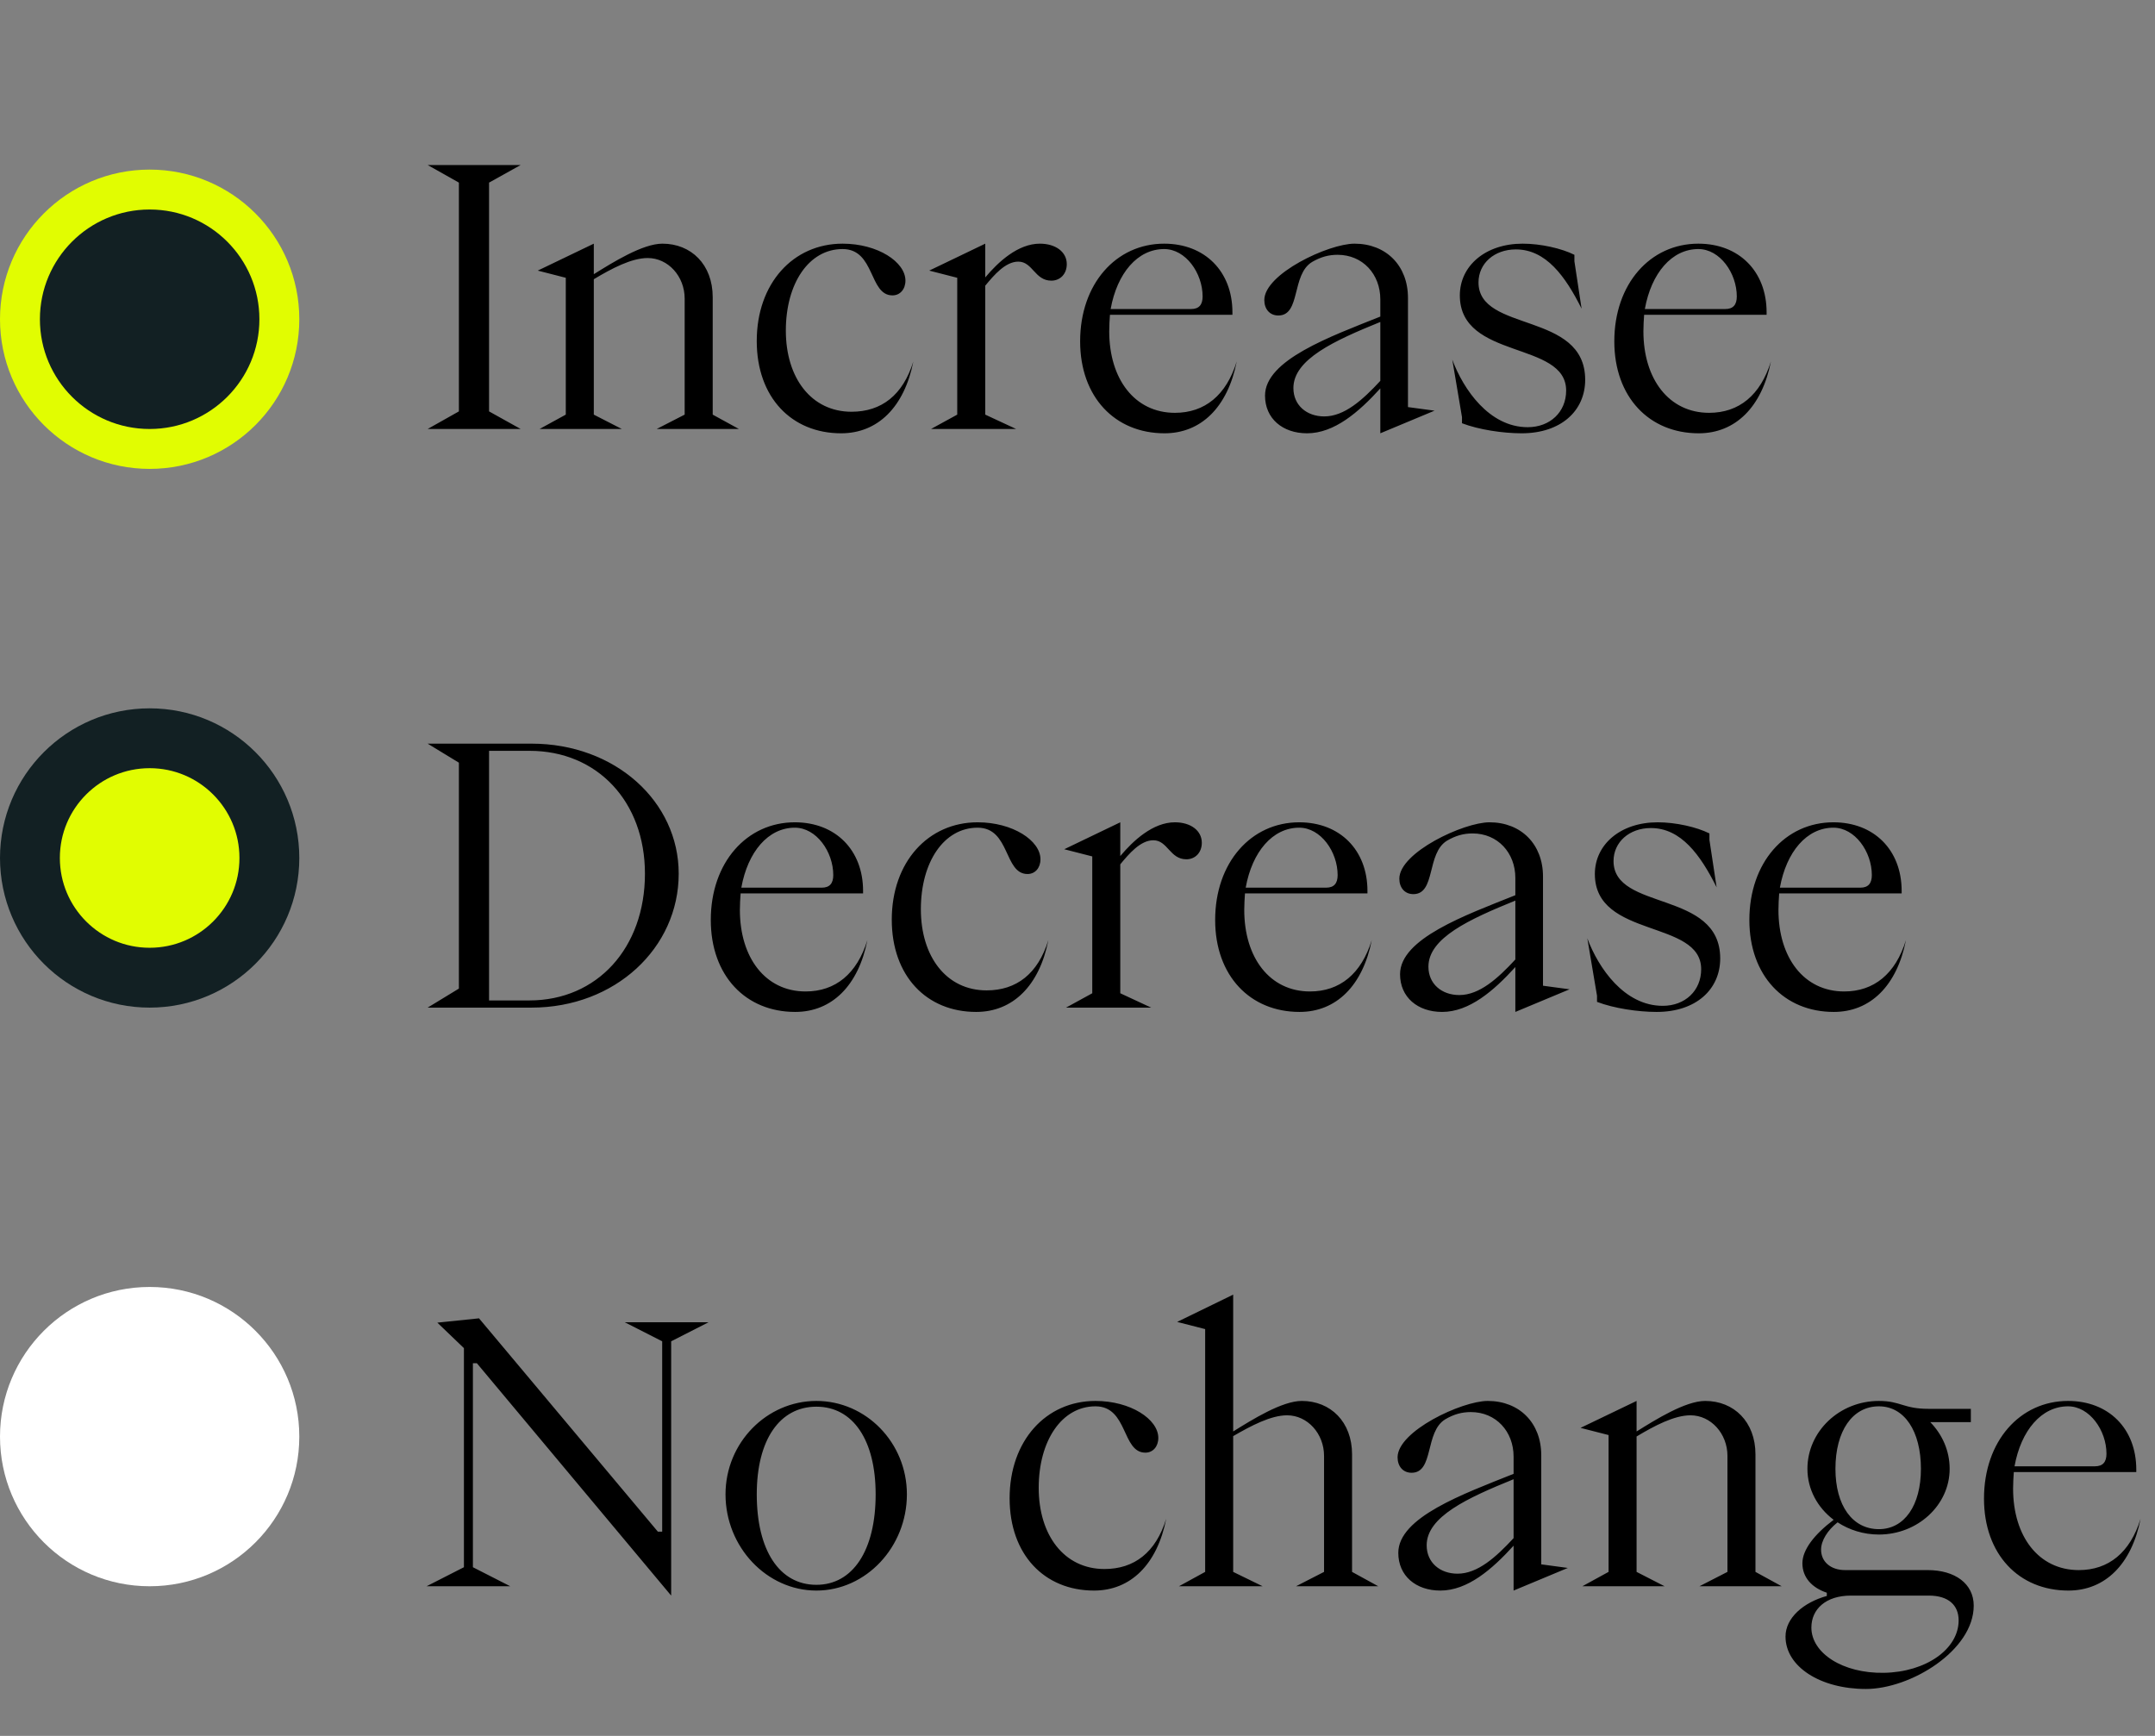
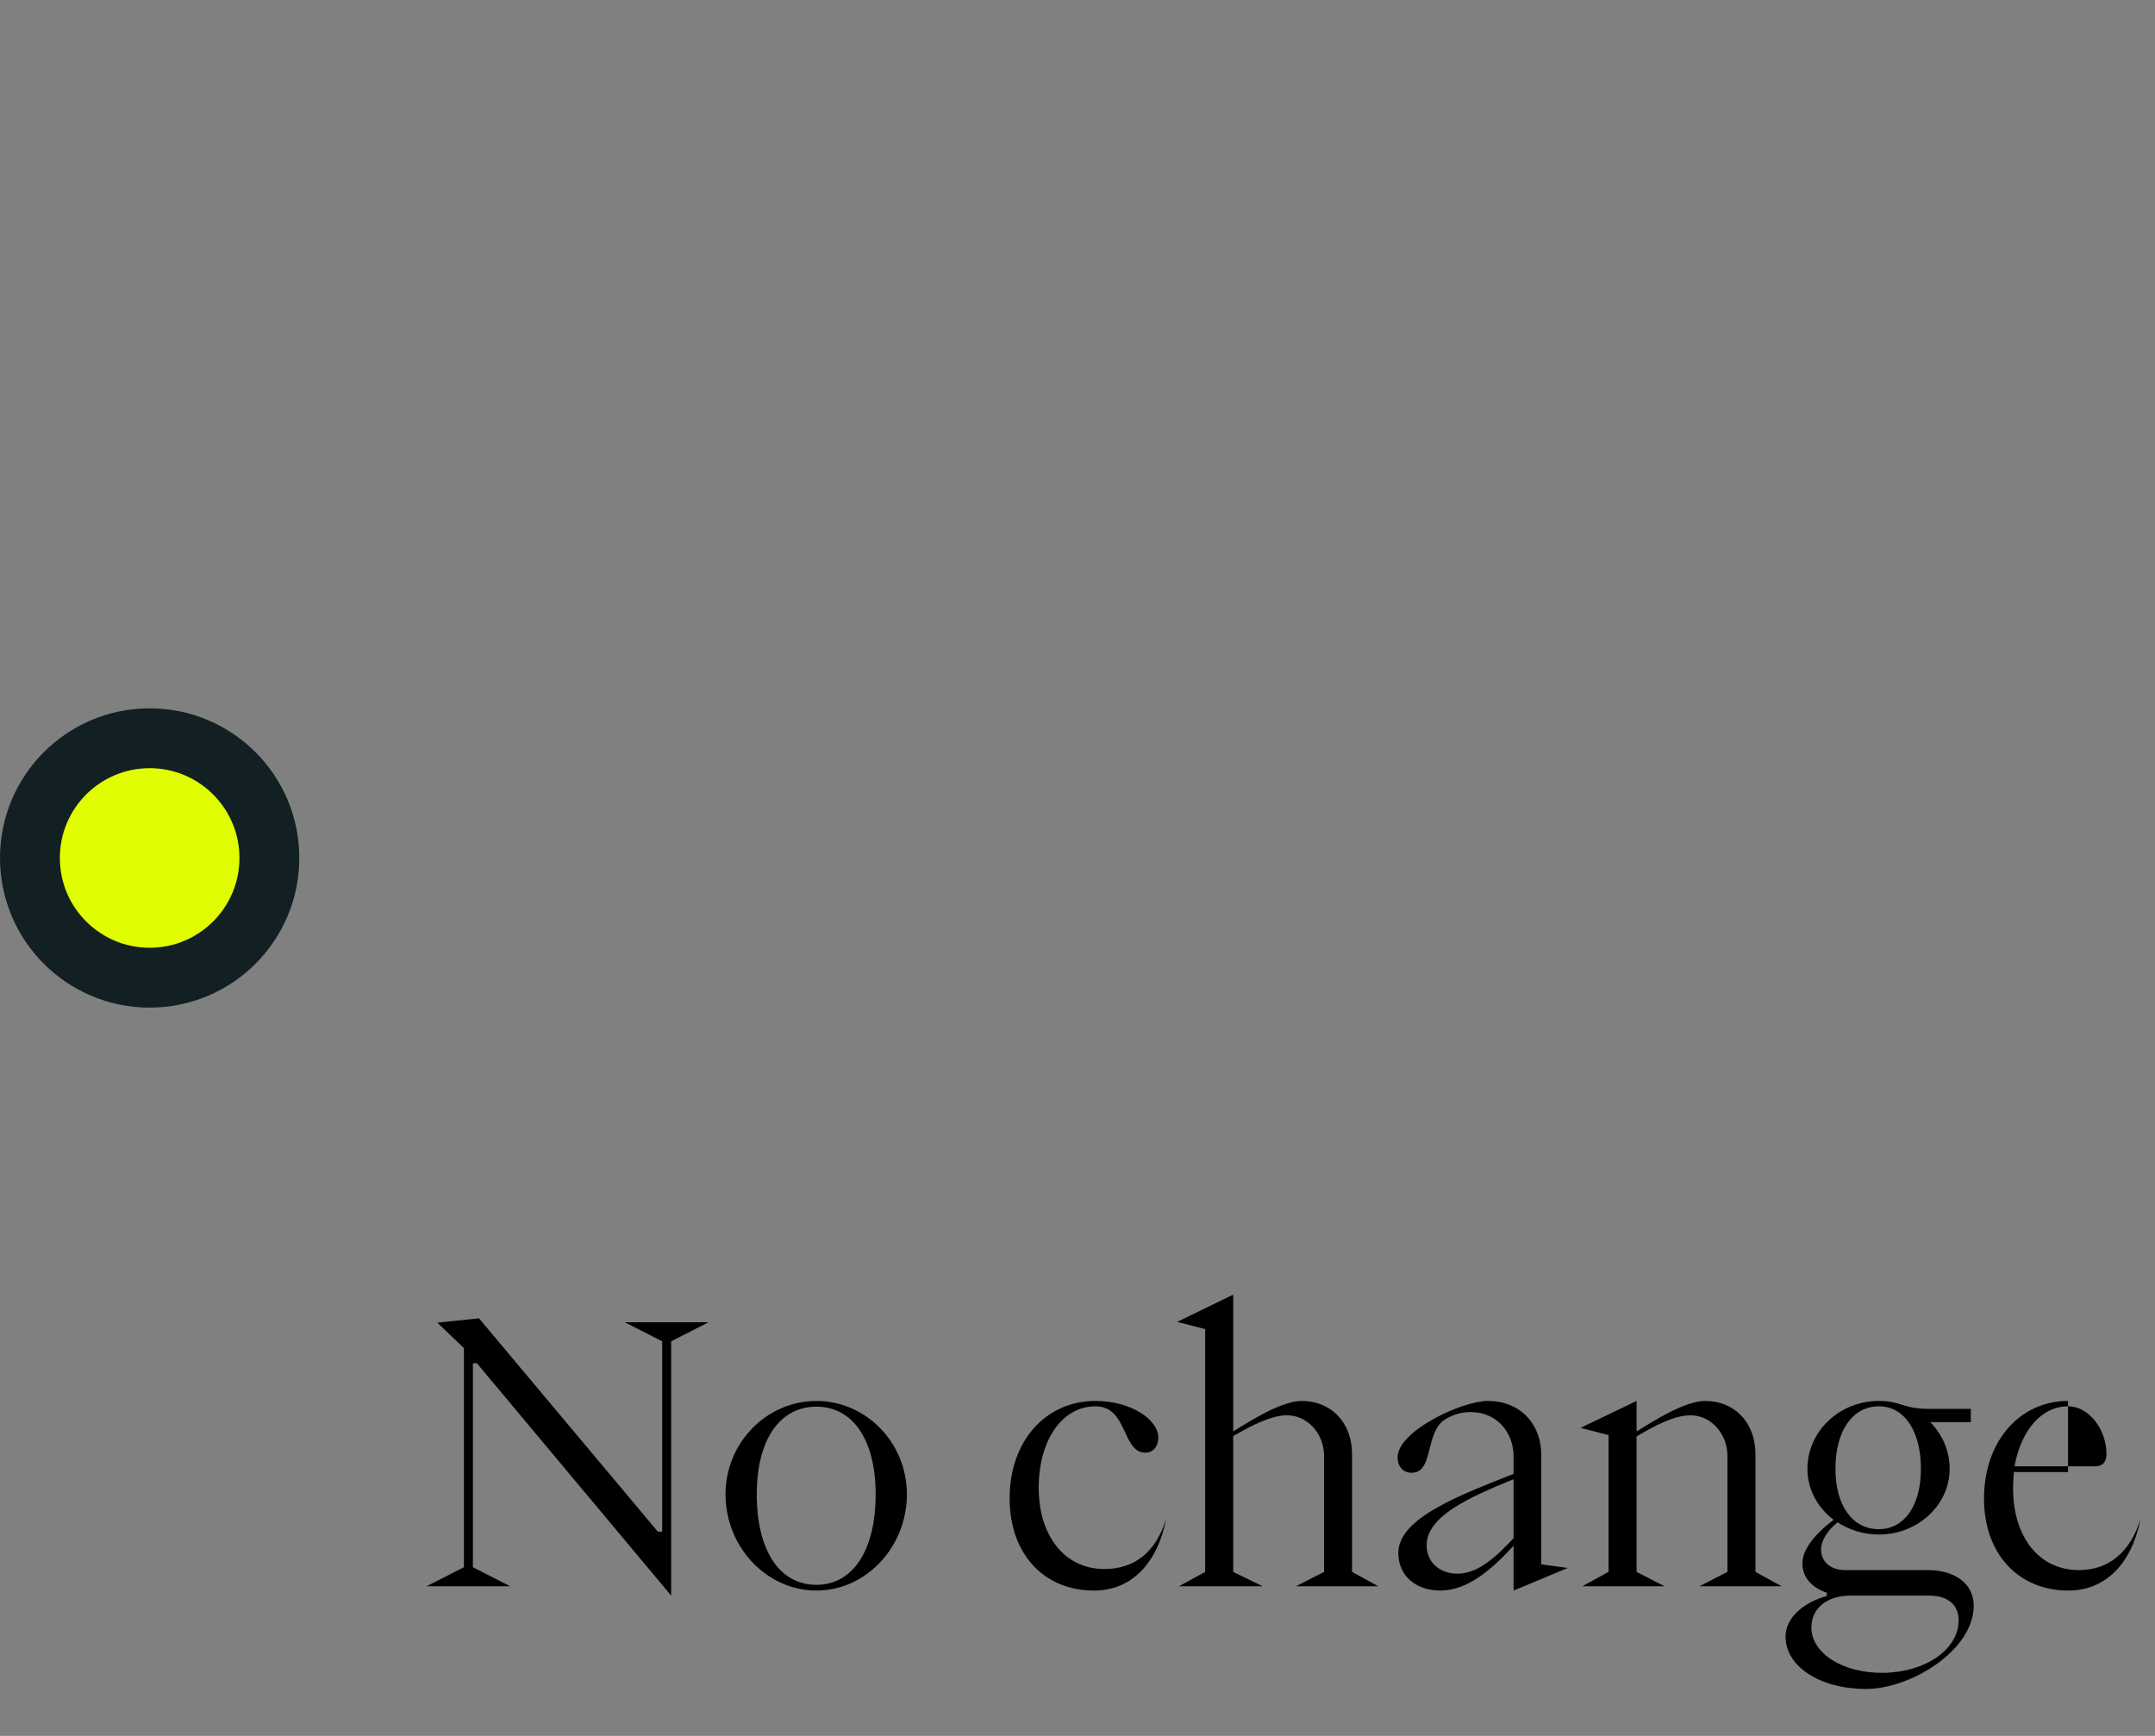
<svg xmlns="http://www.w3.org/2000/svg" width="108" height="87" viewBox="0 0 108 87" fill="none">
  <rect x="0" y="0" width="108" height="87" fill="#808080" stroke="none" />
-   <path d="M21.432 21.5L22.998 20.618V9.152L21.432 8.27H26.094L24.51 9.152V20.618L26.094 21.5H21.432ZM27.041 21.5L28.355 20.78V13.922L26.951 13.562L29.759 12.212V13.742C30.713 13.148 32.208 12.212 33.197 12.212C34.638 12.212 35.718 13.256 35.718 14.894V20.78L37.032 21.5H32.91L34.313 20.78V14.966C34.313 13.85 33.486 12.932 32.459 12.932C31.649 12.932 30.66 13.454 29.759 13.994V20.78L31.163 21.5H27.041ZM42.154 21.716C39.67 21.716 37.925 19.916 37.925 17.09C37.925 14.21 39.742 12.212 42.227 12.212C43.99 12.212 45.377 13.13 45.377 14.066C45.377 14.498 45.106 14.804 44.728 14.804C43.541 14.804 43.864 12.482 42.227 12.482C40.535 12.482 39.383 14.21 39.383 16.568C39.383 18.944 40.66 20.636 42.676 20.636C44.17 20.636 45.251 19.808 45.773 18.116C45.322 20.402 43.99 21.716 42.154 21.716ZM46.659 21.5L47.973 20.78V13.922L46.569 13.562L49.377 12.212V13.904C50.025 13.13 51.015 12.212 52.113 12.212C52.905 12.212 53.463 12.626 53.463 13.238C53.463 13.724 53.139 14.066 52.689 14.066C51.861 14.066 51.753 13.112 51.033 13.112C50.385 13.112 49.809 13.796 49.377 14.318V20.78L50.925 21.5H46.659ZM58.361 21.716C55.877 21.716 54.132 19.898 54.132 17.108C54.132 14.228 55.931 12.212 58.343 12.212C60.377 12.212 61.764 13.598 61.764 15.65V15.776H55.626C55.608 16.046 55.59 16.316 55.59 16.604C55.59 18.998 56.867 20.69 58.883 20.69C60.377 20.69 61.458 19.808 61.98 18.116C61.529 20.402 60.197 21.716 58.361 21.716ZM55.661 15.488H59.694C60.09 15.488 60.27 15.272 60.27 14.858C60.27 13.688 59.423 12.482 58.343 12.482C57.011 12.482 55.986 13.688 55.661 15.488ZM65.504 21.716C64.28 21.716 63.398 20.978 63.398 19.826C63.398 18.044 66.656 16.874 69.176 15.866V15.002C69.176 13.742 68.294 12.77 67.034 12.77C66.584 12.77 66.188 12.878 65.756 13.13C64.712 13.76 65.198 15.812 64.064 15.812C63.632 15.812 63.362 15.488 63.362 15.038C63.362 13.724 66.584 12.212 67.88 12.212C69.464 12.212 70.562 13.31 70.562 14.93V20.402L71.894 20.582L69.176 21.716V19.466C68.096 20.654 66.872 21.716 65.504 21.716ZM66.368 20.87C67.376 20.87 68.294 20.042 69.176 19.088V16.136C66.872 17.072 64.82 18.008 64.82 19.448C64.82 20.312 65.486 20.87 66.368 20.87ZM76.257 21.716C75.321 21.716 74.115 21.536 73.269 21.212V20.906L72.783 18.026C73.341 19.52 74.637 21.41 76.563 21.41C77.679 21.41 78.489 20.654 78.489 19.574C78.489 17.072 73.161 18.044 73.161 14.804C73.161 13.328 74.439 12.212 76.311 12.212C77.211 12.212 78.255 12.446 78.903 12.77V13.094L79.263 15.47C78.453 13.85 77.481 12.5 75.969 12.5C74.889 12.5 74.097 13.202 74.097 14.156C74.097 16.676 79.443 15.596 79.443 19.034C79.443 20.582 78.237 21.716 76.257 21.716ZM85.133 21.716C82.649 21.716 80.903 19.898 80.903 17.108C80.903 14.228 82.703 12.212 85.115 12.212C87.149 12.212 88.535 13.598 88.535 15.65V15.776H82.397C82.379 16.046 82.361 16.316 82.361 16.604C82.361 18.998 83.639 20.69 85.655 20.69C87.149 20.69 88.229 19.808 88.751 18.116C88.301 20.402 86.969 21.716 85.133 21.716ZM82.433 15.488H86.465C86.861 15.488 87.041 15.272 87.041 14.858C87.041 13.688 86.195 12.482 85.115 12.482C83.783 12.482 82.757 13.688 82.433 15.488Z" fill="black" />
-   <path d="M26.634 50.5H21.432L22.998 49.546V38.224L21.432 37.27H26.634C30.828 37.27 34.014 40.168 34.014 43.786C34.014 47.512 30.828 50.5 26.634 50.5ZM24.51 37.63V50.14H26.526C29.928 50.14 32.322 47.512 32.322 43.786C32.322 40.168 29.928 37.63 26.544 37.63H24.51ZM39.852 50.716C37.368 50.716 35.622 48.898 35.622 46.108C35.622 43.228 37.422 41.212 39.834 41.212C41.868 41.212 43.254 42.598 43.254 44.65V44.776H37.116C37.098 45.046 37.08 45.316 37.08 45.604C37.08 47.998 38.358 49.69 40.374 49.69C41.868 49.69 42.948 48.808 43.47 47.116C43.02 49.402 41.688 50.716 39.852 50.716ZM37.152 44.488H41.184C41.58 44.488 41.76 44.272 41.76 43.858C41.76 42.688 40.914 41.482 39.834 41.482C38.502 41.482 37.476 42.688 37.152 44.488ZM48.922 50.716C46.438 50.716 44.692 48.916 44.692 46.09C44.692 43.21 46.51 41.212 48.994 41.212C50.758 41.212 52.144 42.13 52.144 43.066C52.144 43.498 51.874 43.804 51.496 43.804C50.308 43.804 50.632 41.482 48.994 41.482C47.302 41.482 46.15 43.21 46.15 45.568C46.15 47.944 47.428 49.636 49.444 49.636C50.938 49.636 52.018 48.808 52.54 47.116C52.09 49.402 50.758 50.716 48.922 50.716ZM53.426 50.5L54.74 49.78V42.922L53.336 42.562L56.144 41.212V42.904C56.792 42.13 57.782 41.212 58.88 41.212C59.672 41.212 60.23 41.626 60.23 42.238C60.23 42.724 59.906 43.066 59.456 43.066C58.628 43.066 58.52 42.112 57.8 42.112C57.152 42.112 56.576 42.796 56.144 43.318V49.78L57.692 50.5H53.426ZM65.129 50.716C62.645 50.716 60.899 48.898 60.899 46.108C60.899 43.228 62.699 41.212 65.111 41.212C67.145 41.212 68.531 42.598 68.531 44.65V44.776H62.393C62.375 45.046 62.357 45.316 62.357 45.604C62.357 47.998 63.635 49.69 65.651 49.69C67.145 49.69 68.225 48.808 68.747 47.116C68.297 49.402 66.965 50.716 65.129 50.716ZM62.429 44.488H66.461C66.857 44.488 67.037 44.272 67.037 43.858C67.037 42.688 66.191 41.482 65.111 41.482C63.779 41.482 62.753 42.688 62.429 44.488ZM72.271 50.716C71.047 50.716 70.165 49.978 70.165 48.826C70.165 47.044 73.423 45.874 75.943 44.866V44.002C75.943 42.742 75.061 41.77 73.801 41.77C73.351 41.77 72.955 41.878 72.523 42.13C71.479 42.76 71.965 44.812 70.831 44.812C70.399 44.812 70.129 44.488 70.129 44.038C70.129 42.724 73.351 41.212 74.647 41.212C76.231 41.212 77.329 42.31 77.329 43.93V49.402L78.661 49.582L75.943 50.716V48.466C74.863 49.654 73.639 50.716 72.271 50.716ZM73.135 49.87C74.143 49.87 75.061 49.042 75.943 48.088V45.136C73.639 46.072 71.587 47.008 71.587 48.448C71.587 49.312 72.253 49.87 73.135 49.87ZM83.024 50.716C82.088 50.716 80.882 50.536 80.036 50.212V49.906L79.55 47.026C80.108 48.52 81.404 50.41 83.33 50.41C84.446 50.41 85.256 49.654 85.256 48.574C85.256 46.072 79.928 47.044 79.928 43.804C79.928 42.328 81.206 41.212 83.078 41.212C83.978 41.212 85.022 41.446 85.67 41.77V42.094L86.03 44.47C85.22 42.85 84.248 41.5 82.736 41.5C81.656 41.5 80.864 42.202 80.864 43.156C80.864 45.676 86.21 44.596 86.21 48.034C86.21 49.582 85.004 50.716 83.024 50.716ZM91.901 50.716C89.417 50.716 87.671 48.898 87.671 46.108C87.671 43.228 89.471 41.212 91.883 41.212C93.917 41.212 95.303 42.598 95.303 44.65V44.776H89.165C89.147 45.046 89.129 45.316 89.129 45.604C89.129 47.998 90.407 49.69 92.423 49.69C93.917 49.69 94.997 48.808 95.519 47.116C95.069 49.402 93.737 50.716 91.901 50.716ZM89.201 44.488H93.233C93.629 44.488 93.809 44.272 93.809 43.858C93.809 42.688 92.963 41.482 91.883 41.482C90.551 41.482 89.525 42.688 89.201 44.488Z" fill="black" />
-   <path d="M33.636 67.224V79.968L23.898 68.322H23.7V78.546L25.572 79.5H21.378L23.25 78.546V67.566L21.918 66.288L24.006 66.072L32.97 76.764H33.186V67.224L31.314 66.27H35.508L33.636 67.224ZM40.914 79.716C38.43 79.716 36.36 77.538 36.36 74.892C36.36 72.3 38.43 70.212 40.914 70.212C43.398 70.212 45.45 72.3 45.45 74.892C45.45 77.538 43.398 79.716 40.914 79.716ZM40.914 79.428C42.732 79.428 43.884 77.718 43.884 74.892C43.884 72.174 42.75 70.5 40.914 70.5C39.078 70.5 37.926 72.156 37.926 74.892C37.926 77.7 39.06 79.428 40.914 79.428ZM54.828 79.716C52.344 79.716 50.598 77.916 50.598 75.09C50.598 72.21 52.416 70.212 54.9 70.212C56.664 70.212 58.05 71.13 58.05 72.066C58.05 72.498 57.78 72.804 57.402 72.804C56.214 72.804 56.538 70.482 54.9 70.482C53.208 70.482 52.056 72.21 52.056 74.568C52.056 76.944 53.334 78.636 55.35 78.636C56.844 78.636 57.924 77.808 58.446 76.116C57.996 78.402 56.664 79.716 54.828 79.716ZM59.084 79.5L60.398 78.78V66.612L58.994 66.252L61.802 64.884V71.742C62.756 71.148 64.25 70.212 65.24 70.212C66.68 70.212 67.76 71.256 67.76 72.894V78.78L69.074 79.5H64.952L66.356 78.78V72.966C66.356 71.85 65.528 70.932 64.502 70.932C63.692 70.932 62.702 71.454 61.802 71.976V78.78L63.278 79.5H59.084ZM72.183 79.716C70.959 79.716 70.077 78.978 70.077 77.826C70.077 76.044 73.335 74.874 75.855 73.866V73.002C75.855 71.742 74.973 70.77 73.713 70.77C73.263 70.77 72.867 70.878 72.435 71.13C71.391 71.76 71.877 73.812 70.743 73.812C70.311 73.812 70.041 73.488 70.041 73.038C70.041 71.724 73.263 70.212 74.559 70.212C76.143 70.212 77.241 71.31 77.241 72.93V78.402L78.573 78.582L75.855 79.716V77.466C74.775 78.654 73.551 79.716 72.183 79.716ZM73.047 78.87C74.055 78.87 74.973 78.042 75.855 77.088V74.136C73.551 75.072 71.499 76.008 71.499 77.448C71.499 78.312 72.165 78.87 73.047 78.87ZM79.301 79.5L80.615 78.78V71.922L79.211 71.562L82.019 70.212V71.742C82.973 71.148 84.467 70.212 85.457 70.212C86.897 70.212 87.977 71.256 87.977 72.894V78.78L89.291 79.5H85.169L86.573 78.78V72.966C86.573 71.85 85.745 70.932 84.719 70.932C83.909 70.932 82.919 71.454 82.019 71.994V78.78L83.423 79.5H79.301ZM93.515 84.648C91.229 84.648 89.483 83.532 89.483 82.02C89.483 81.084 90.383 80.31 91.553 79.986V79.824C90.797 79.572 90.329 79.05 90.329 78.348C90.329 77.664 90.941 76.89 91.895 76.17C91.085 75.558 90.581 74.64 90.581 73.614C90.581 71.742 92.183 70.212 94.163 70.212C95.261 70.212 95.387 70.608 96.647 70.608H98.771V71.274H96.737C97.331 71.886 97.709 72.696 97.709 73.614C97.709 75.432 96.107 76.908 94.163 76.908C93.389 76.908 92.669 76.674 92.093 76.296C91.589 76.692 91.265 77.214 91.265 77.664C91.265 78.276 91.751 78.69 92.471 78.69H96.611C97.979 78.69 98.915 79.374 98.915 80.472C98.915 82.722 95.747 84.648 93.515 84.648ZM94.163 76.638C95.441 76.638 96.269 75.45 96.269 73.614C96.269 71.724 95.441 70.482 94.163 70.482C92.831 70.482 91.985 71.724 91.985 73.614C91.985 75.45 92.831 76.638 94.163 76.638ZM94.415 83.838C96.521 83.802 98.159 82.65 98.159 81.21C98.159 80.454 97.655 79.968 96.665 79.968H92.759C91.499 79.968 90.779 80.652 90.779 81.57C90.779 82.848 92.345 83.874 94.415 83.838ZM103.66 79.716C101.176 79.716 99.43 77.898 99.43 75.108C99.43 72.228 101.23 70.212 103.642 70.212C105.676 70.212 107.062 71.598 107.062 73.65V73.776H100.924C100.906 74.046 100.888 74.316 100.888 74.604C100.888 76.998 102.166 78.69 104.182 78.69C105.676 78.69 106.756 77.808 107.278 76.116C106.828 78.402 105.496 79.716 103.66 79.716ZM100.96 73.488H104.992C105.388 73.488 105.568 73.272 105.568 72.858C105.568 71.688 104.722 70.482 103.642 70.482C102.31 70.482 101.284 71.688 100.96 73.488Z" fill="black" />
-   <circle cx="7.5" cy="16" r="6.5" fill="#122023" stroke="#E1FD01" stroke-width="2" />
+   <path d="M33.636 67.224V79.968L23.898 68.322H23.7V78.546L25.572 79.5H21.378L23.25 78.546V67.566L21.918 66.288L24.006 66.072L32.97 76.764H33.186V67.224L31.314 66.27H35.508L33.636 67.224ZM40.914 79.716C38.43 79.716 36.36 77.538 36.36 74.892C36.36 72.3 38.43 70.212 40.914 70.212C43.398 70.212 45.45 72.3 45.45 74.892C45.45 77.538 43.398 79.716 40.914 79.716ZM40.914 79.428C42.732 79.428 43.884 77.718 43.884 74.892C43.884 72.174 42.75 70.5 40.914 70.5C39.078 70.5 37.926 72.156 37.926 74.892C37.926 77.7 39.06 79.428 40.914 79.428ZM54.828 79.716C52.344 79.716 50.598 77.916 50.598 75.09C50.598 72.21 52.416 70.212 54.9 70.212C56.664 70.212 58.05 71.13 58.05 72.066C58.05 72.498 57.78 72.804 57.402 72.804C56.214 72.804 56.538 70.482 54.9 70.482C53.208 70.482 52.056 72.21 52.056 74.568C52.056 76.944 53.334 78.636 55.35 78.636C56.844 78.636 57.924 77.808 58.446 76.116C57.996 78.402 56.664 79.716 54.828 79.716ZM59.084 79.5L60.398 78.78V66.612L58.994 66.252L61.802 64.884V71.742C62.756 71.148 64.25 70.212 65.24 70.212C66.68 70.212 67.76 71.256 67.76 72.894V78.78L69.074 79.5H64.952L66.356 78.78V72.966C66.356 71.85 65.528 70.932 64.502 70.932C63.692 70.932 62.702 71.454 61.802 71.976V78.78L63.278 79.5H59.084ZM72.183 79.716C70.959 79.716 70.077 78.978 70.077 77.826C70.077 76.044 73.335 74.874 75.855 73.866V73.002C75.855 71.742 74.973 70.77 73.713 70.77C73.263 70.77 72.867 70.878 72.435 71.13C71.391 71.76 71.877 73.812 70.743 73.812C70.311 73.812 70.041 73.488 70.041 73.038C70.041 71.724 73.263 70.212 74.559 70.212C76.143 70.212 77.241 71.31 77.241 72.93V78.402L78.573 78.582L75.855 79.716V77.466C74.775 78.654 73.551 79.716 72.183 79.716ZM73.047 78.87C74.055 78.87 74.973 78.042 75.855 77.088V74.136C73.551 75.072 71.499 76.008 71.499 77.448C71.499 78.312 72.165 78.87 73.047 78.87ZM79.301 79.5L80.615 78.78V71.922L79.211 71.562L82.019 70.212V71.742C82.973 71.148 84.467 70.212 85.457 70.212C86.897 70.212 87.977 71.256 87.977 72.894V78.78L89.291 79.5H85.169L86.573 78.78V72.966C86.573 71.85 85.745 70.932 84.719 70.932C83.909 70.932 82.919 71.454 82.019 71.994V78.78L83.423 79.5H79.301ZM93.515 84.648C91.229 84.648 89.483 83.532 89.483 82.02C89.483 81.084 90.383 80.31 91.553 79.986V79.824C90.797 79.572 90.329 79.05 90.329 78.348C90.329 77.664 90.941 76.89 91.895 76.17C91.085 75.558 90.581 74.64 90.581 73.614C90.581 71.742 92.183 70.212 94.163 70.212C95.261 70.212 95.387 70.608 96.647 70.608H98.771V71.274H96.737C97.331 71.886 97.709 72.696 97.709 73.614C97.709 75.432 96.107 76.908 94.163 76.908C93.389 76.908 92.669 76.674 92.093 76.296C91.589 76.692 91.265 77.214 91.265 77.664C91.265 78.276 91.751 78.69 92.471 78.69H96.611C97.979 78.69 98.915 79.374 98.915 80.472C98.915 82.722 95.747 84.648 93.515 84.648ZM94.163 76.638C95.441 76.638 96.269 75.45 96.269 73.614C96.269 71.724 95.441 70.482 94.163 70.482C92.831 70.482 91.985 71.724 91.985 73.614C91.985 75.45 92.831 76.638 94.163 76.638ZM94.415 83.838C96.521 83.802 98.159 82.65 98.159 81.21C98.159 80.454 97.655 79.968 96.665 79.968H92.759C91.499 79.968 90.779 80.652 90.779 81.57C90.779 82.848 92.345 83.874 94.415 83.838ZM103.66 79.716C101.176 79.716 99.43 77.898 99.43 75.108C99.43 72.228 101.23 70.212 103.642 70.212V73.776H100.924C100.906 74.046 100.888 74.316 100.888 74.604C100.888 76.998 102.166 78.69 104.182 78.69C105.676 78.69 106.756 77.808 107.278 76.116C106.828 78.402 105.496 79.716 103.66 79.716ZM100.96 73.488H104.992C105.388 73.488 105.568 73.272 105.568 72.858C105.568 71.688 104.722 70.482 103.642 70.482C102.31 70.482 101.284 71.688 100.96 73.488Z" fill="black" />
  <circle cx="7.5" cy="43" r="6" fill="#E1FD01" stroke="#122023" stroke-width="3" />
-   <circle cx="7.5" cy="72" r="7.5" fill="white" />
</svg>